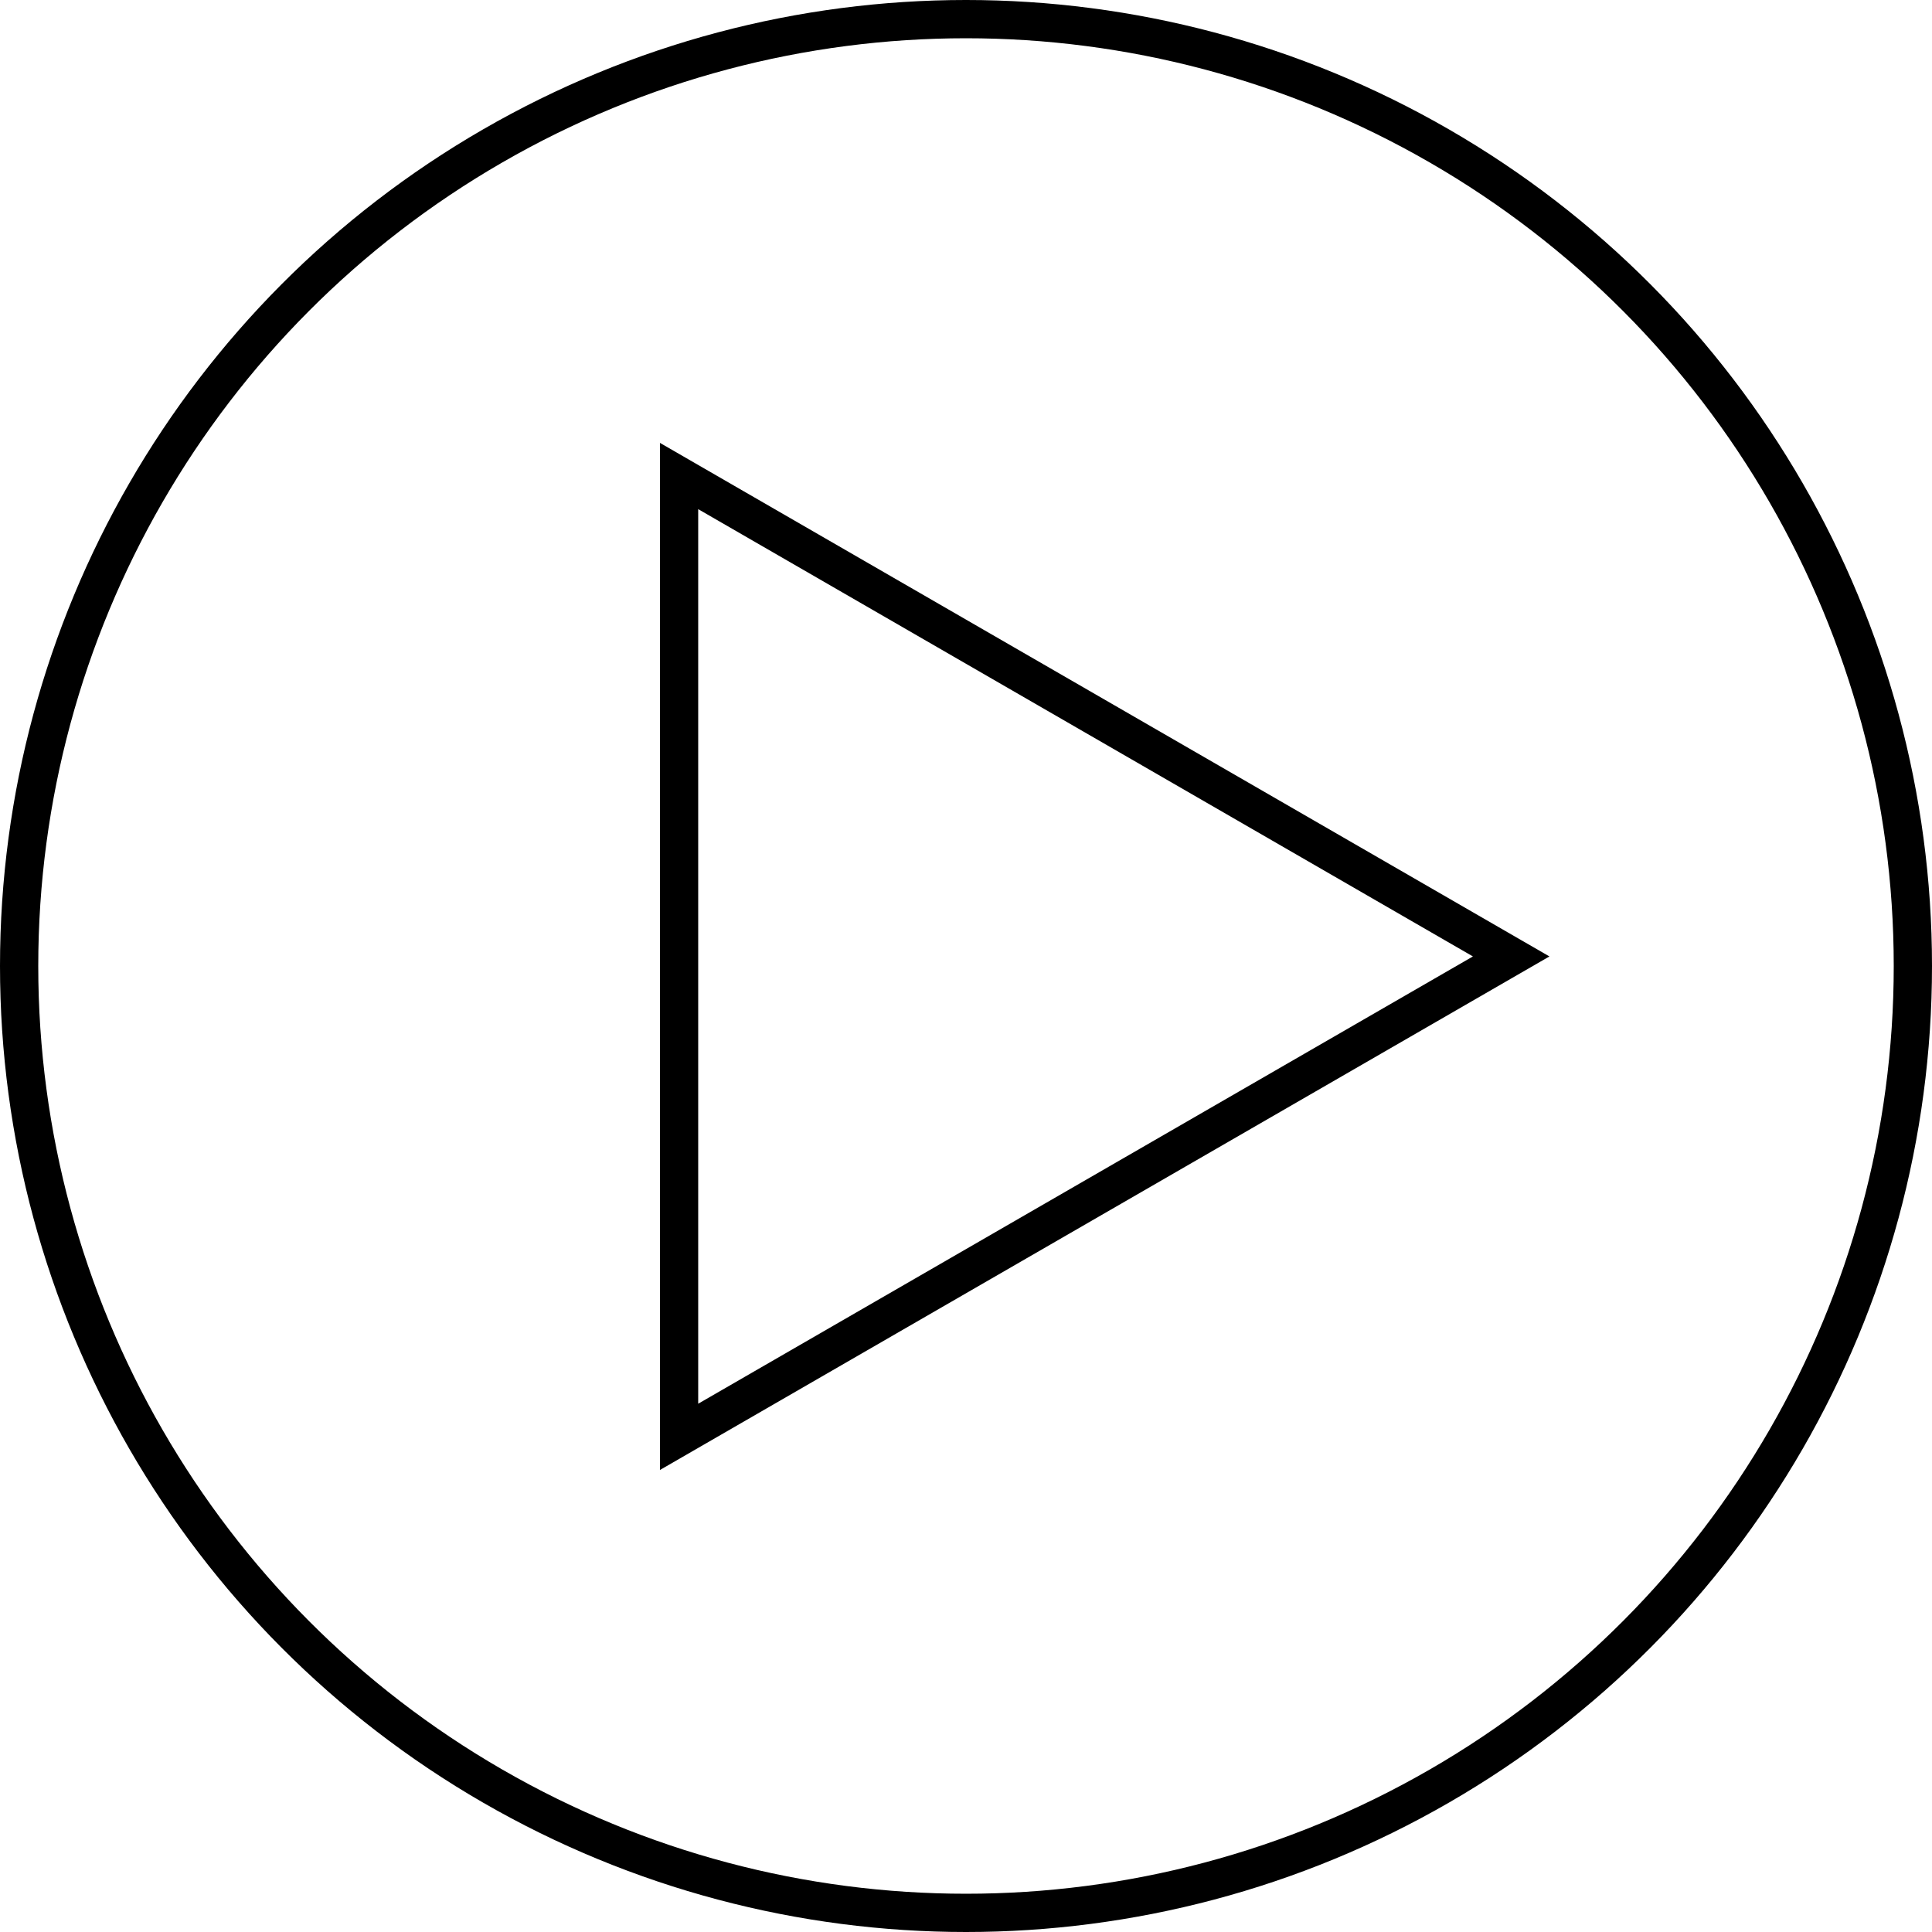
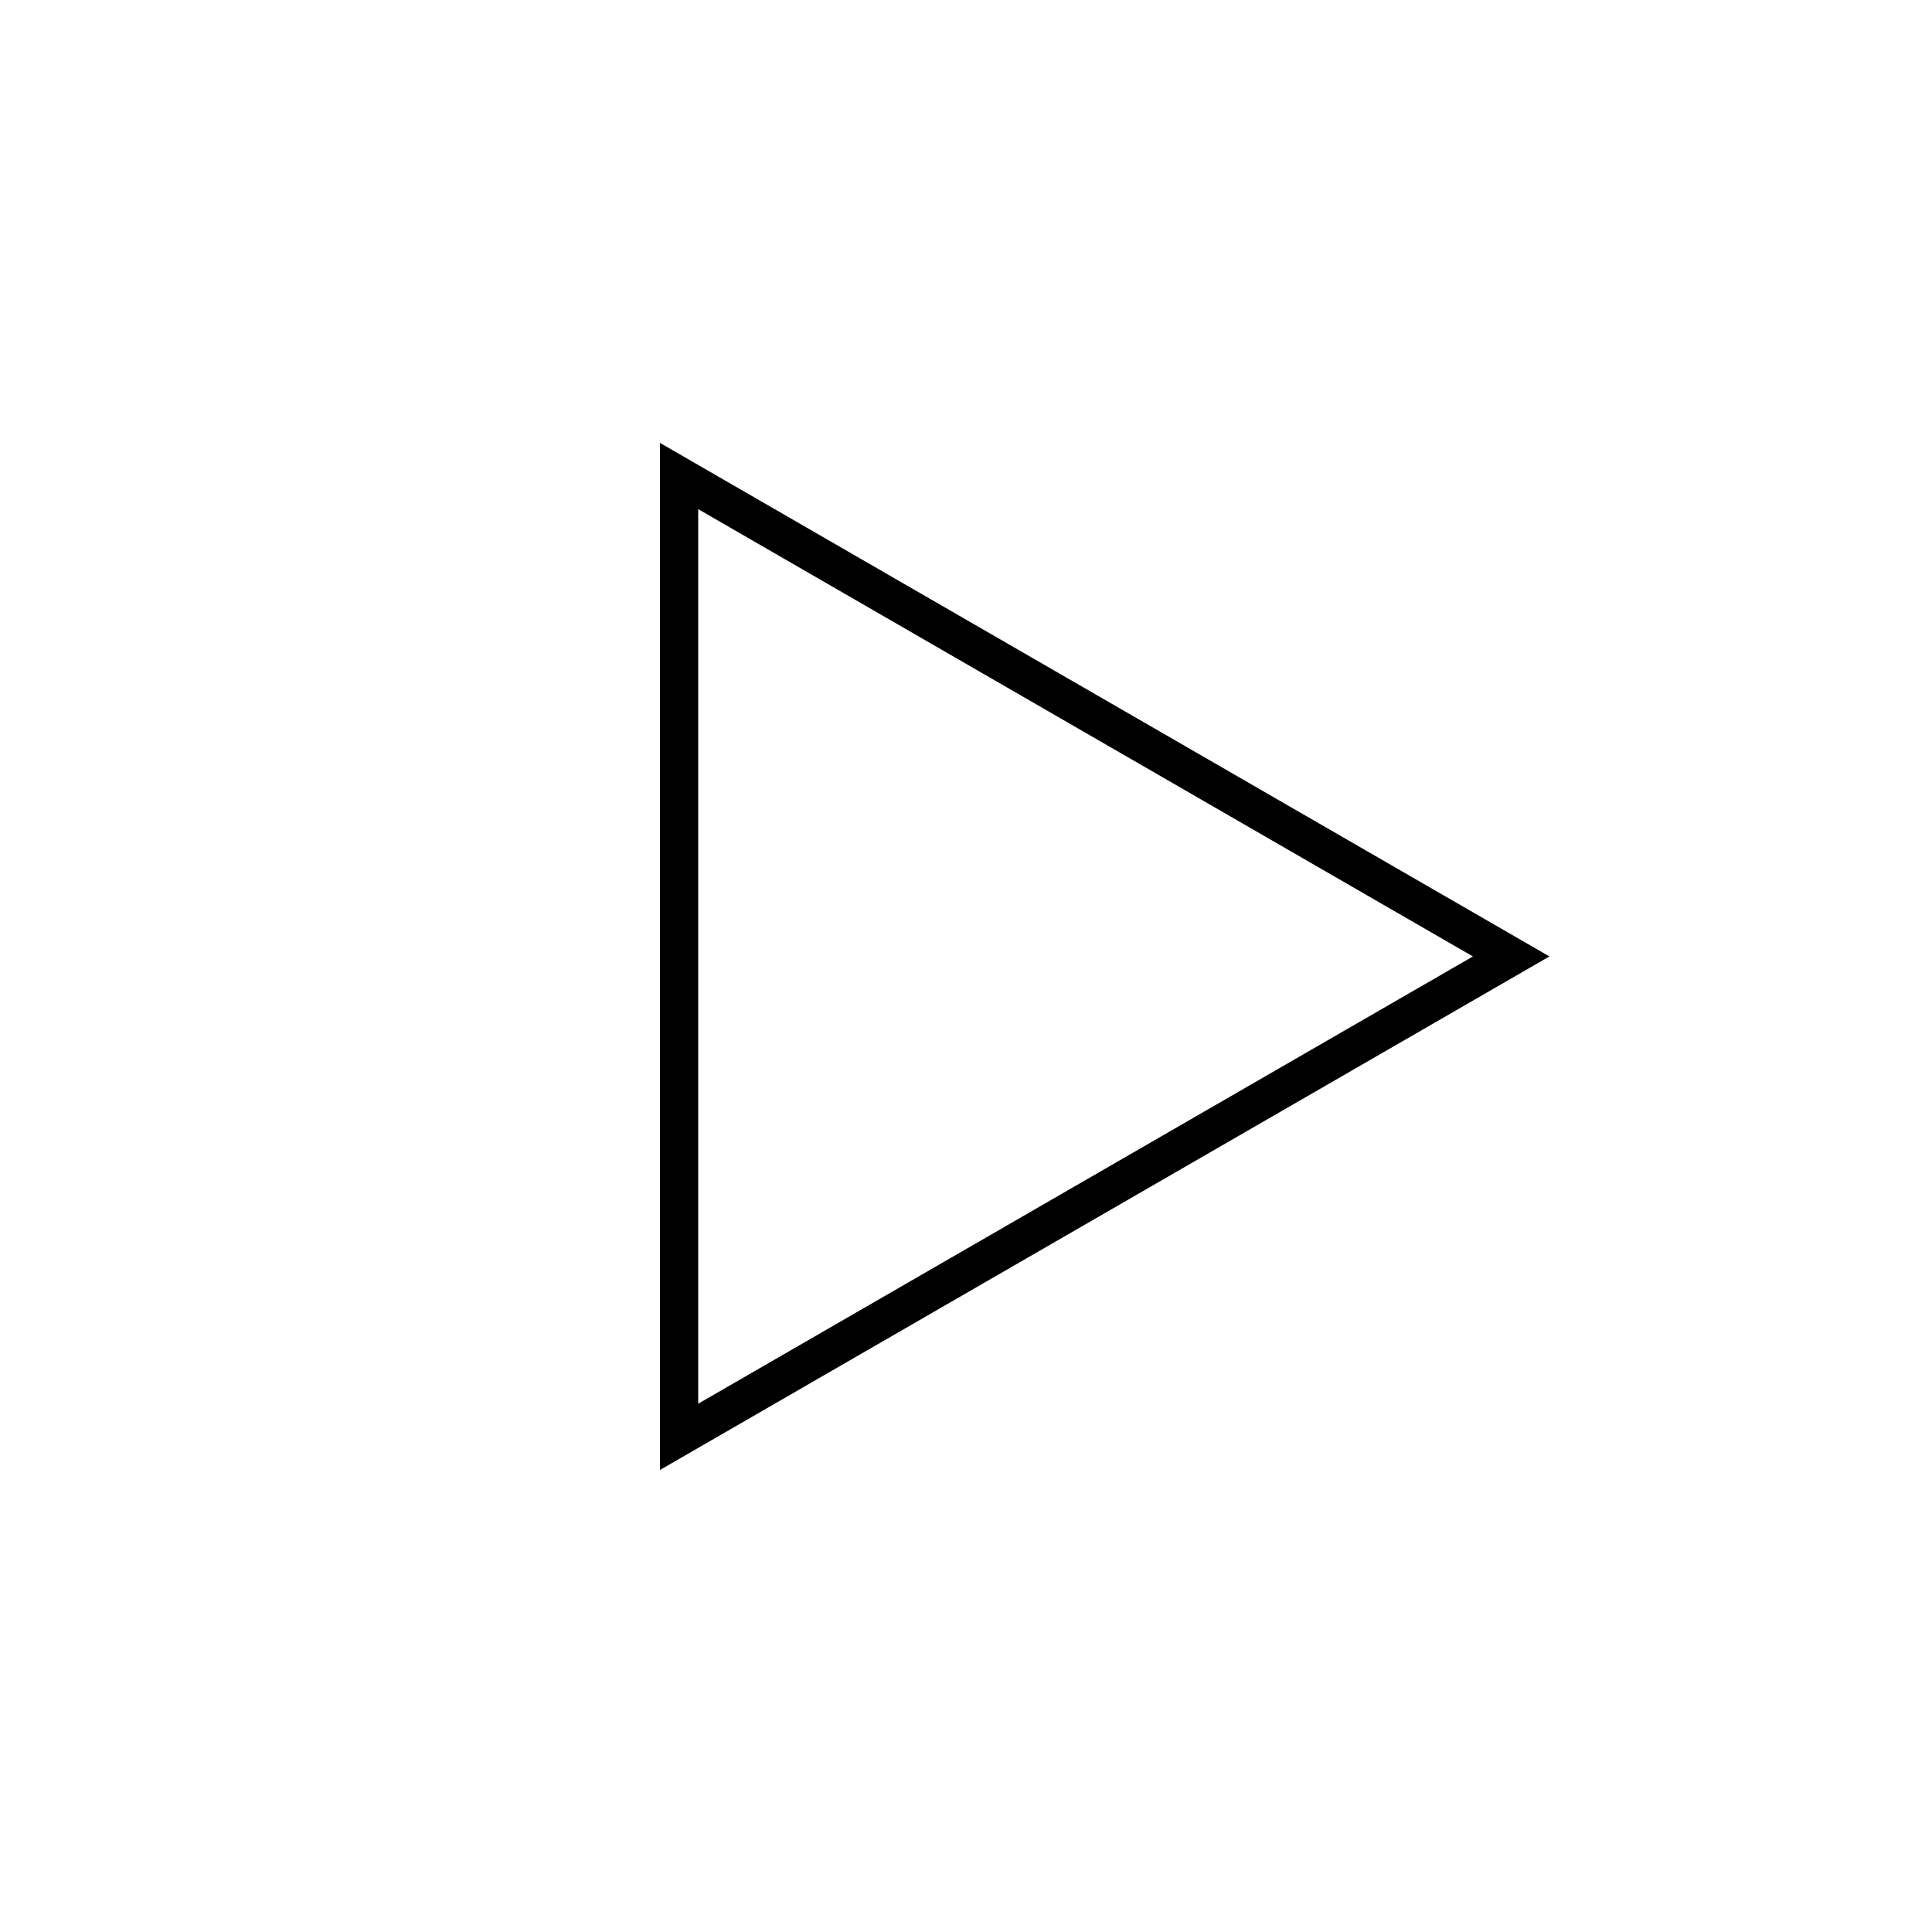
<svg xmlns="http://www.w3.org/2000/svg" width="101" height="101" viewBox="0 0 101 101" fill="none">
-   <circle cx="50.5" cy="50.5" r="49.5" stroke="currentColor" stroke-width="2" />
-   <path d="M35.5 24.885L79 50L35.5 75.115L35.5 24.885Z" stroke="currentColor" stroke-width="2" />
+   <path d="M35.5 24.885L79 50L35.5 75.115Z" stroke="currentColor" stroke-width="2" />
</svg>